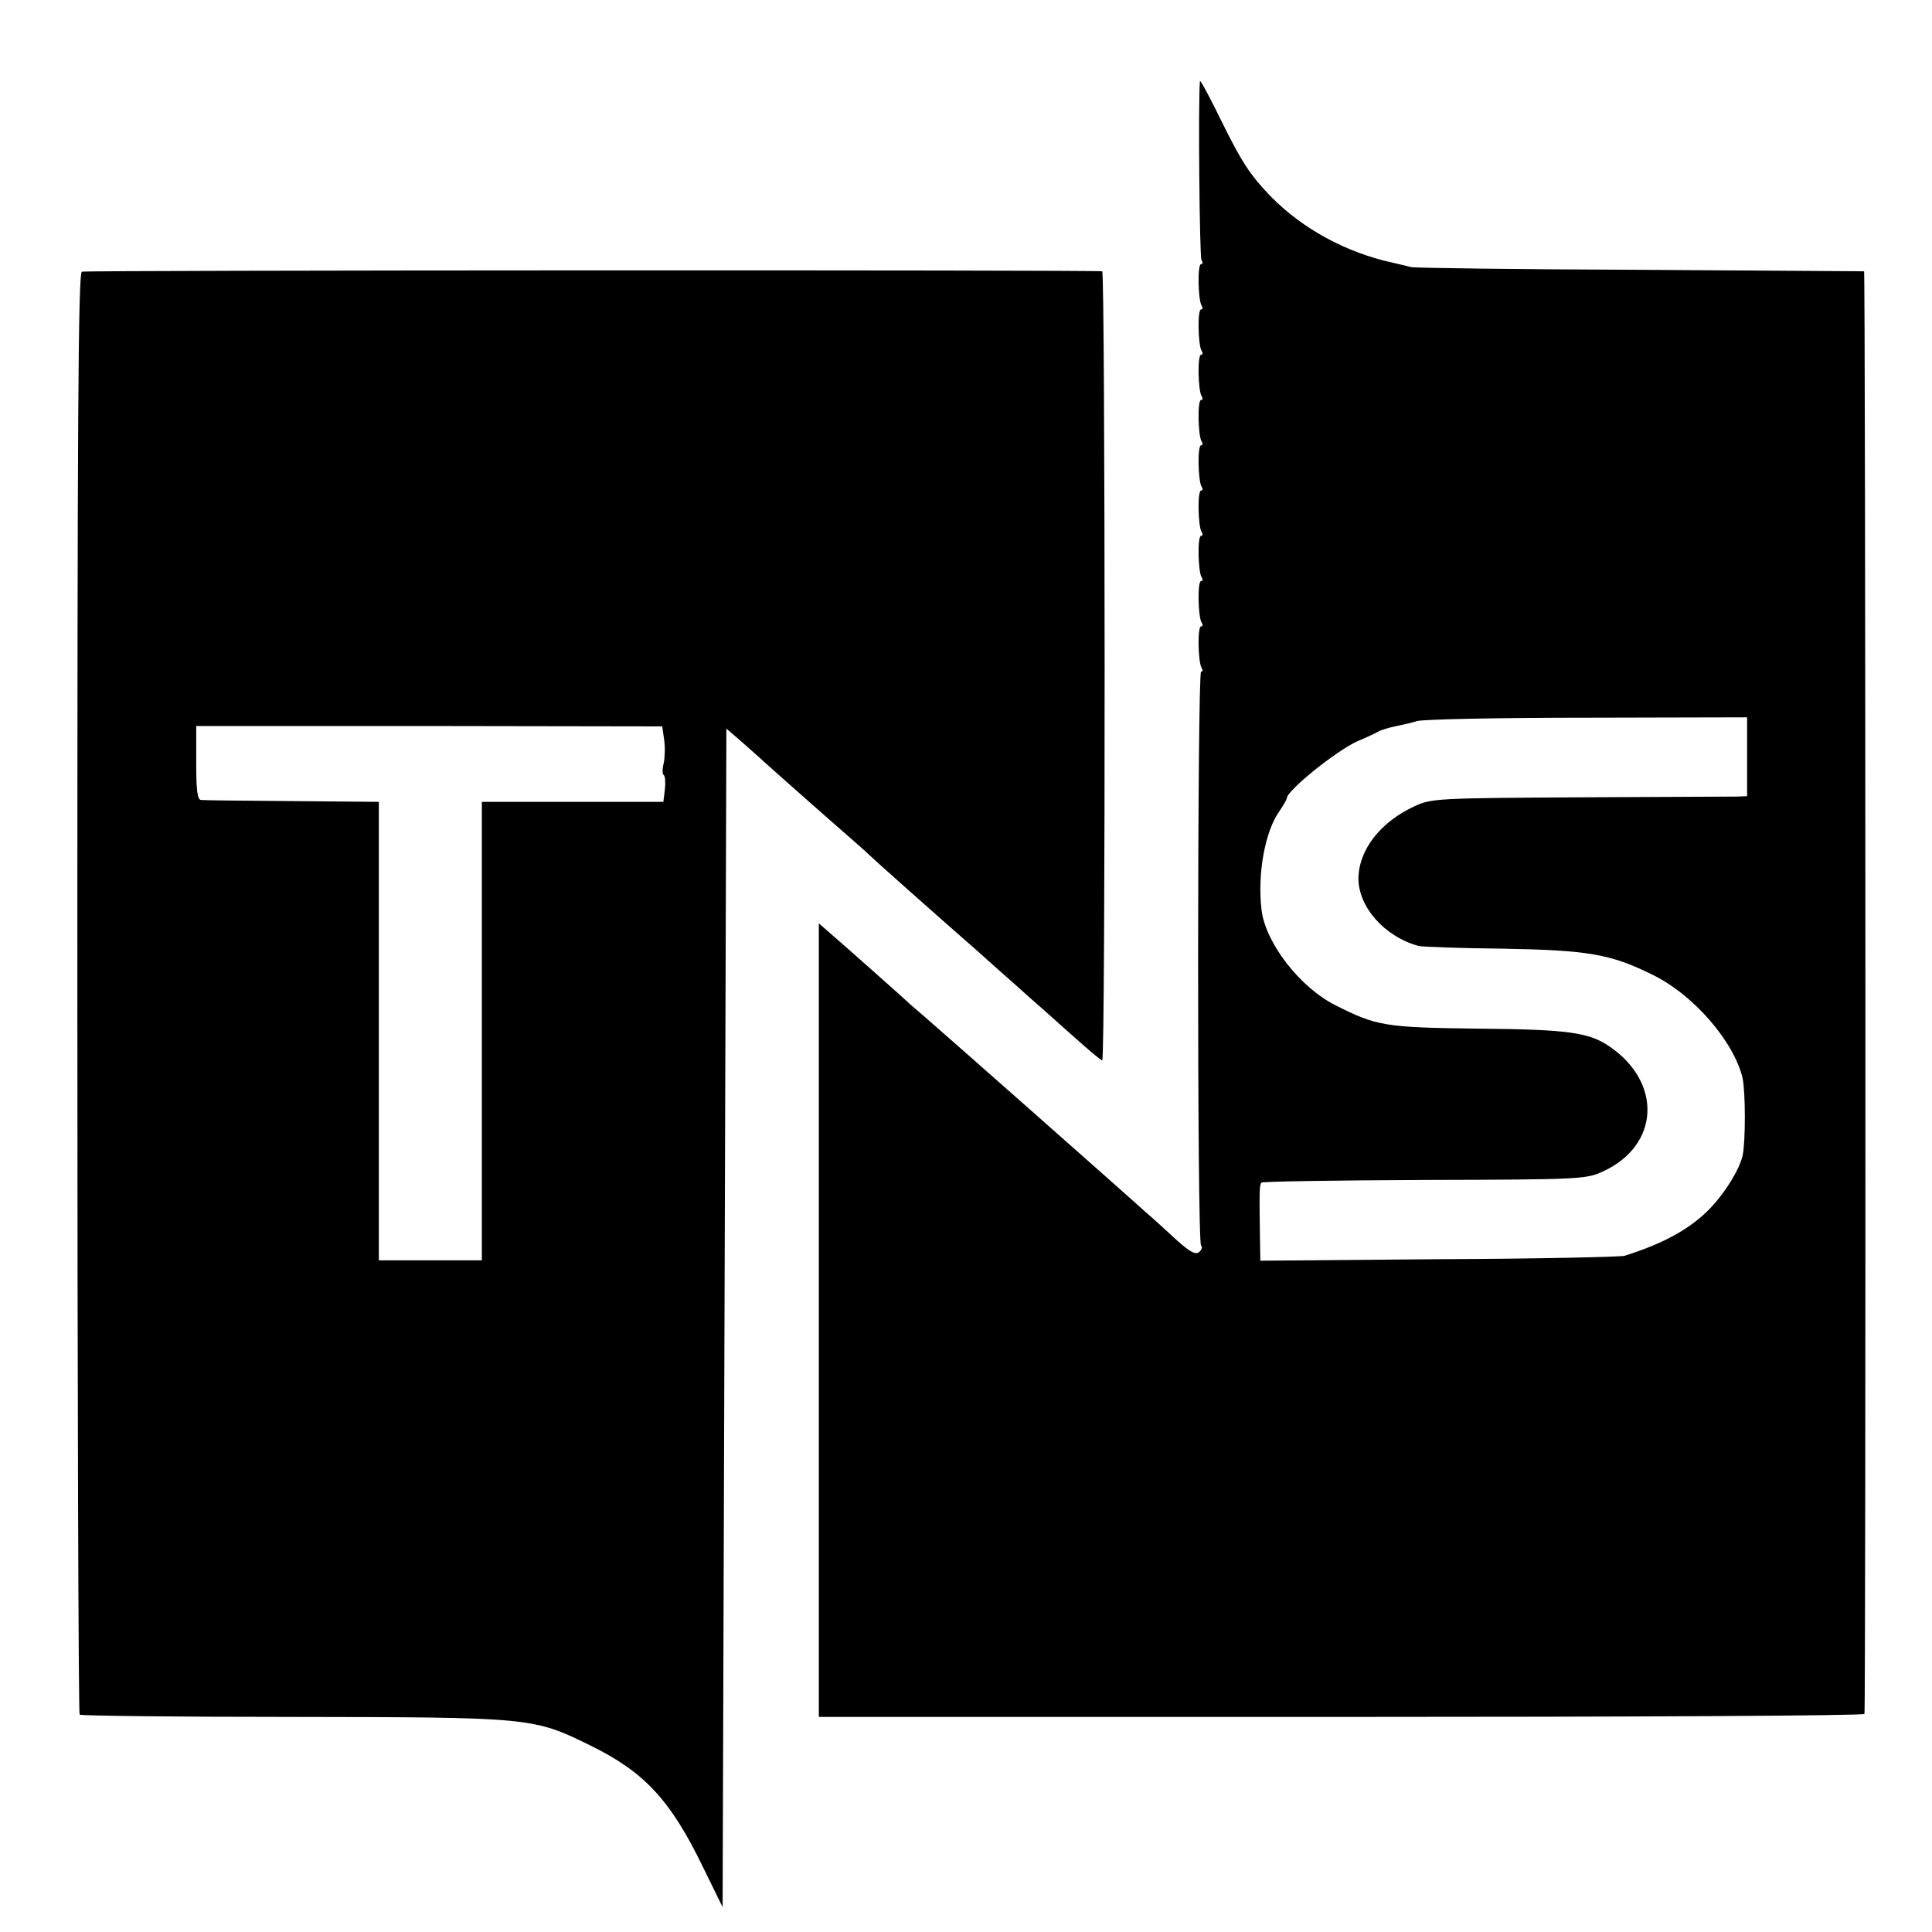
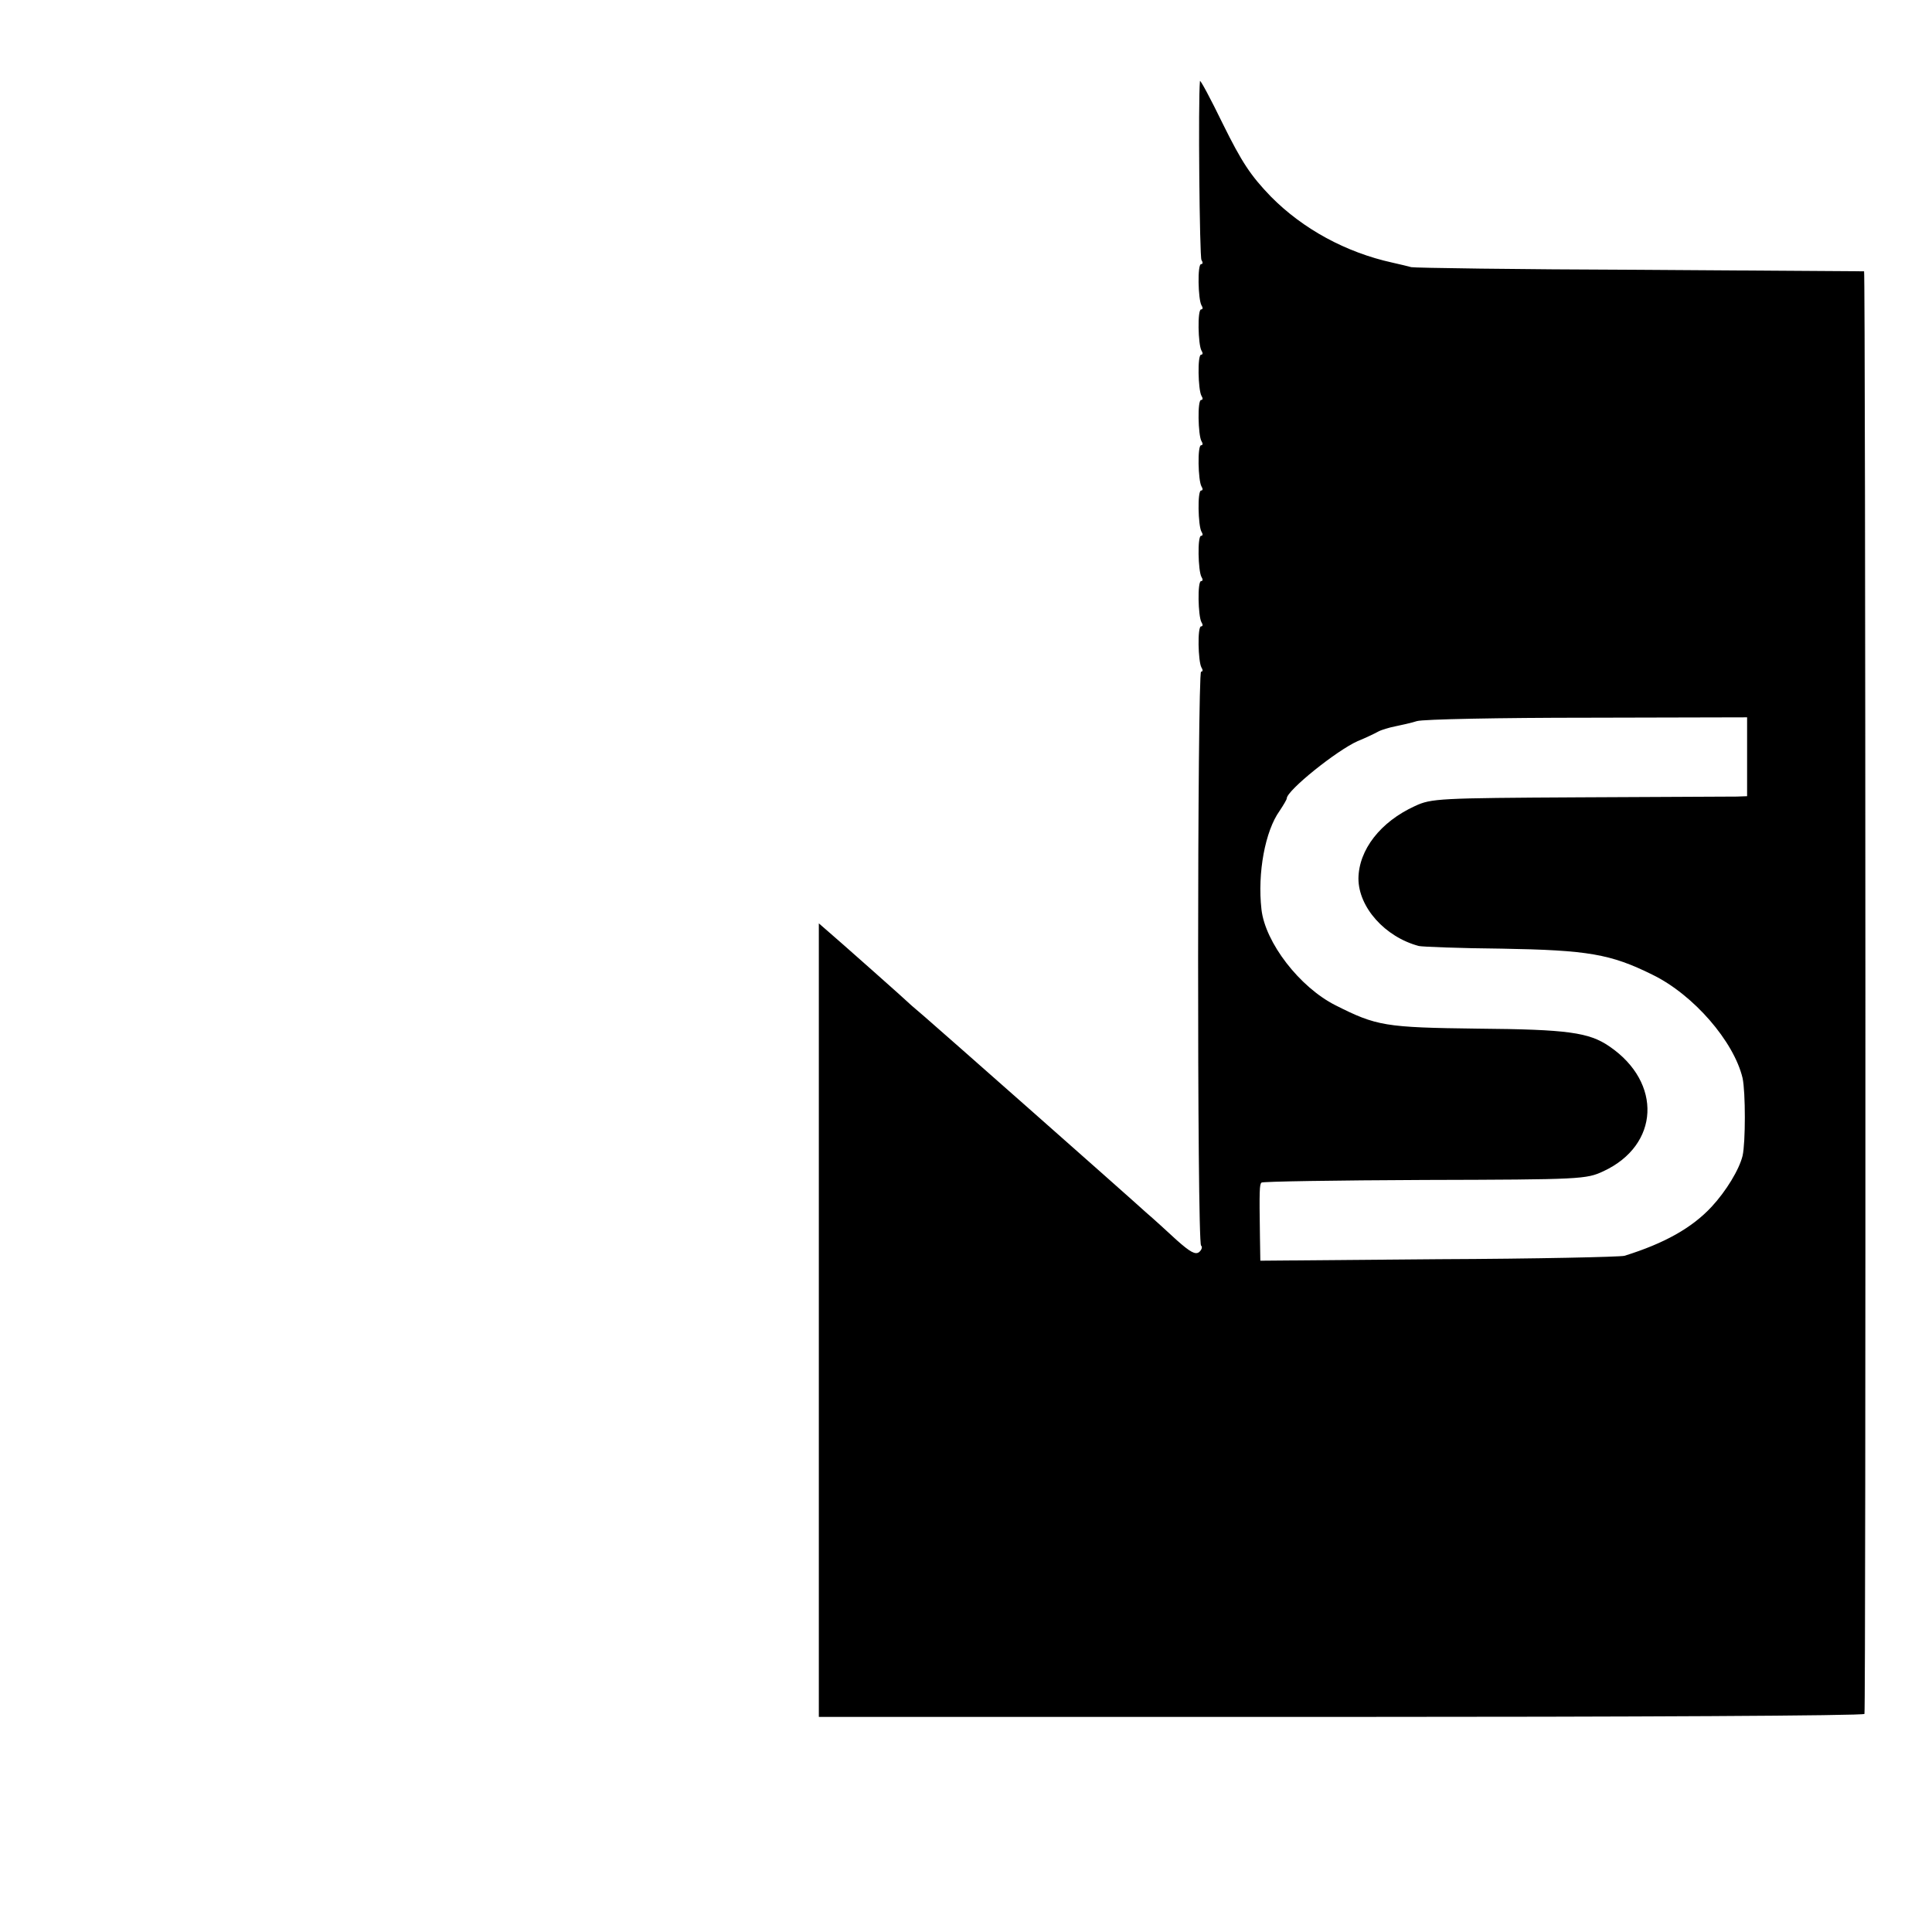
<svg xmlns="http://www.w3.org/2000/svg" version="1.0" width="512pt" height="512pt" viewBox="0 0 512 512" preserveAspectRatio="xMidYMid meet">
  <g transform="translate(0,512) scale(0.1,-0.1)" fill="#000000" stroke="none">
    <path d="M3180 4905 c-5 -52 -1 -466 4 -474 4 -6 4 -11 -1 -11 -10 0 -8 -93 1 -109 4 -6 4 -11 -1 -11 -10 0 -8 -93 1 -109 4 -6 4 -11 -1 -11 -10 0 -8 -93 1 -109 4 -6 4 -11 -1 -11 -10 0 -8 -93 1 -109 4 -6 4 -11 -1 -11 -10 0 -8 -93 1 -109 4 -6 4 -11 -1 -11 -10 0 -8 -93 1 -109 4 -6 4 -11 -1 -11 -10 0 -8 -93 1 -109 4 -6 4 -11 -1 -11 -10 0 -8 -93 1 -109 4 -6 4 -11 -1 -11 -10 0 -8 -93 1 -109 4 -6 4 -11 -1 -11 -10 0 -11 -1513 0 -1521 4 -3 2 -11 -5 -17 -10 -8 -24 0 -59 31 -25 23 -62 57 -82 74 -56 51 -559 495 -586 518 -13 11 -29 25 -35 30 -6 6 -54 49 -106 95 -52 46 -105 93 -117 103 l-23 20 0 -1051 0 -1052 1385 0 c762 0 1386 3 1386 8 4 24 3 3822 -1 3823 -3 0 -270 2 -595 4 -324 1 -597 5 -605 7 -8 2 -31 8 -50 12 -123 27 -237 89 -322 175 -54 56 -77 91 -127 192 -33 68 -61 120 -61 114z m1450 -1790 l0 -105 -27 -1 c-16 0 -203 -1 -418 -2 -372 -2 -392 -3 -435 -23 -92 -42 -149 -116 -150 -192 0 -76 70 -155 160 -179 8 -2 107 -6 220 -7 228 -4 288 -14 399 -69 109 -53 216 -177 239 -274 8 -37 8 -171 0 -206 -9 -37 -44 -94 -82 -135 -52 -56 -125 -97 -231 -130 -11 -3 -233 -8 -492 -9 l-473 -4 -1 63 c-2 126 -1 139 4 144 3 3 197 6 432 7 416 1 429 2 474 23 149 69 157 235 16 331 -54 37 -110 45 -349 47 -246 3 -268 7 -377 62 -95 48 -186 166 -196 254 -11 97 10 208 48 261 10 15 19 30 19 33 0 21 132 127 188 152 20 8 45 20 54 25 9 5 30 11 45 14 15 3 42 9 58 14 17 5 220 9 453 9 l422 1 0 -104z" />
-     <path d="M217 4400 c-10 -4 -12 -409 -12 -1912 0 -1048 3 -1909 6 -1912 3 -3 257 -6 564 -6 633 -1 638 -1 790 -76 143 -70 212 -145 297 -320 l53 -108 5 1561 5 1562 35 -30 c19 -17 49 -43 65 -58 41 -37 203 -180 239 -211 16 -14 34 -30 40 -36 12 -12 175 -157 286 -254 40 -36 85 -76 99 -88 14 -13 51 -46 81 -72 30 -27 75 -67 100 -89 25 -22 48 -41 51 -41 9 0 8 2090 0 2091 -24 4 -2694 3 -2704 -1z m1543 -1240 c3 -19 2 -47 -1 -62 -4 -15 -4 -30 0 -32 4 -3 5 -20 3 -38 l-4 -33 -240 0 -241 0 0 -607 0 -608 -136 0 -137 0 0 608 0 607 -229 2 c-127 1 -236 2 -242 3 -10 0 -13 26 -13 98 l0 98 618 0 617 -1 5 -35z" />
  </g>
</svg>